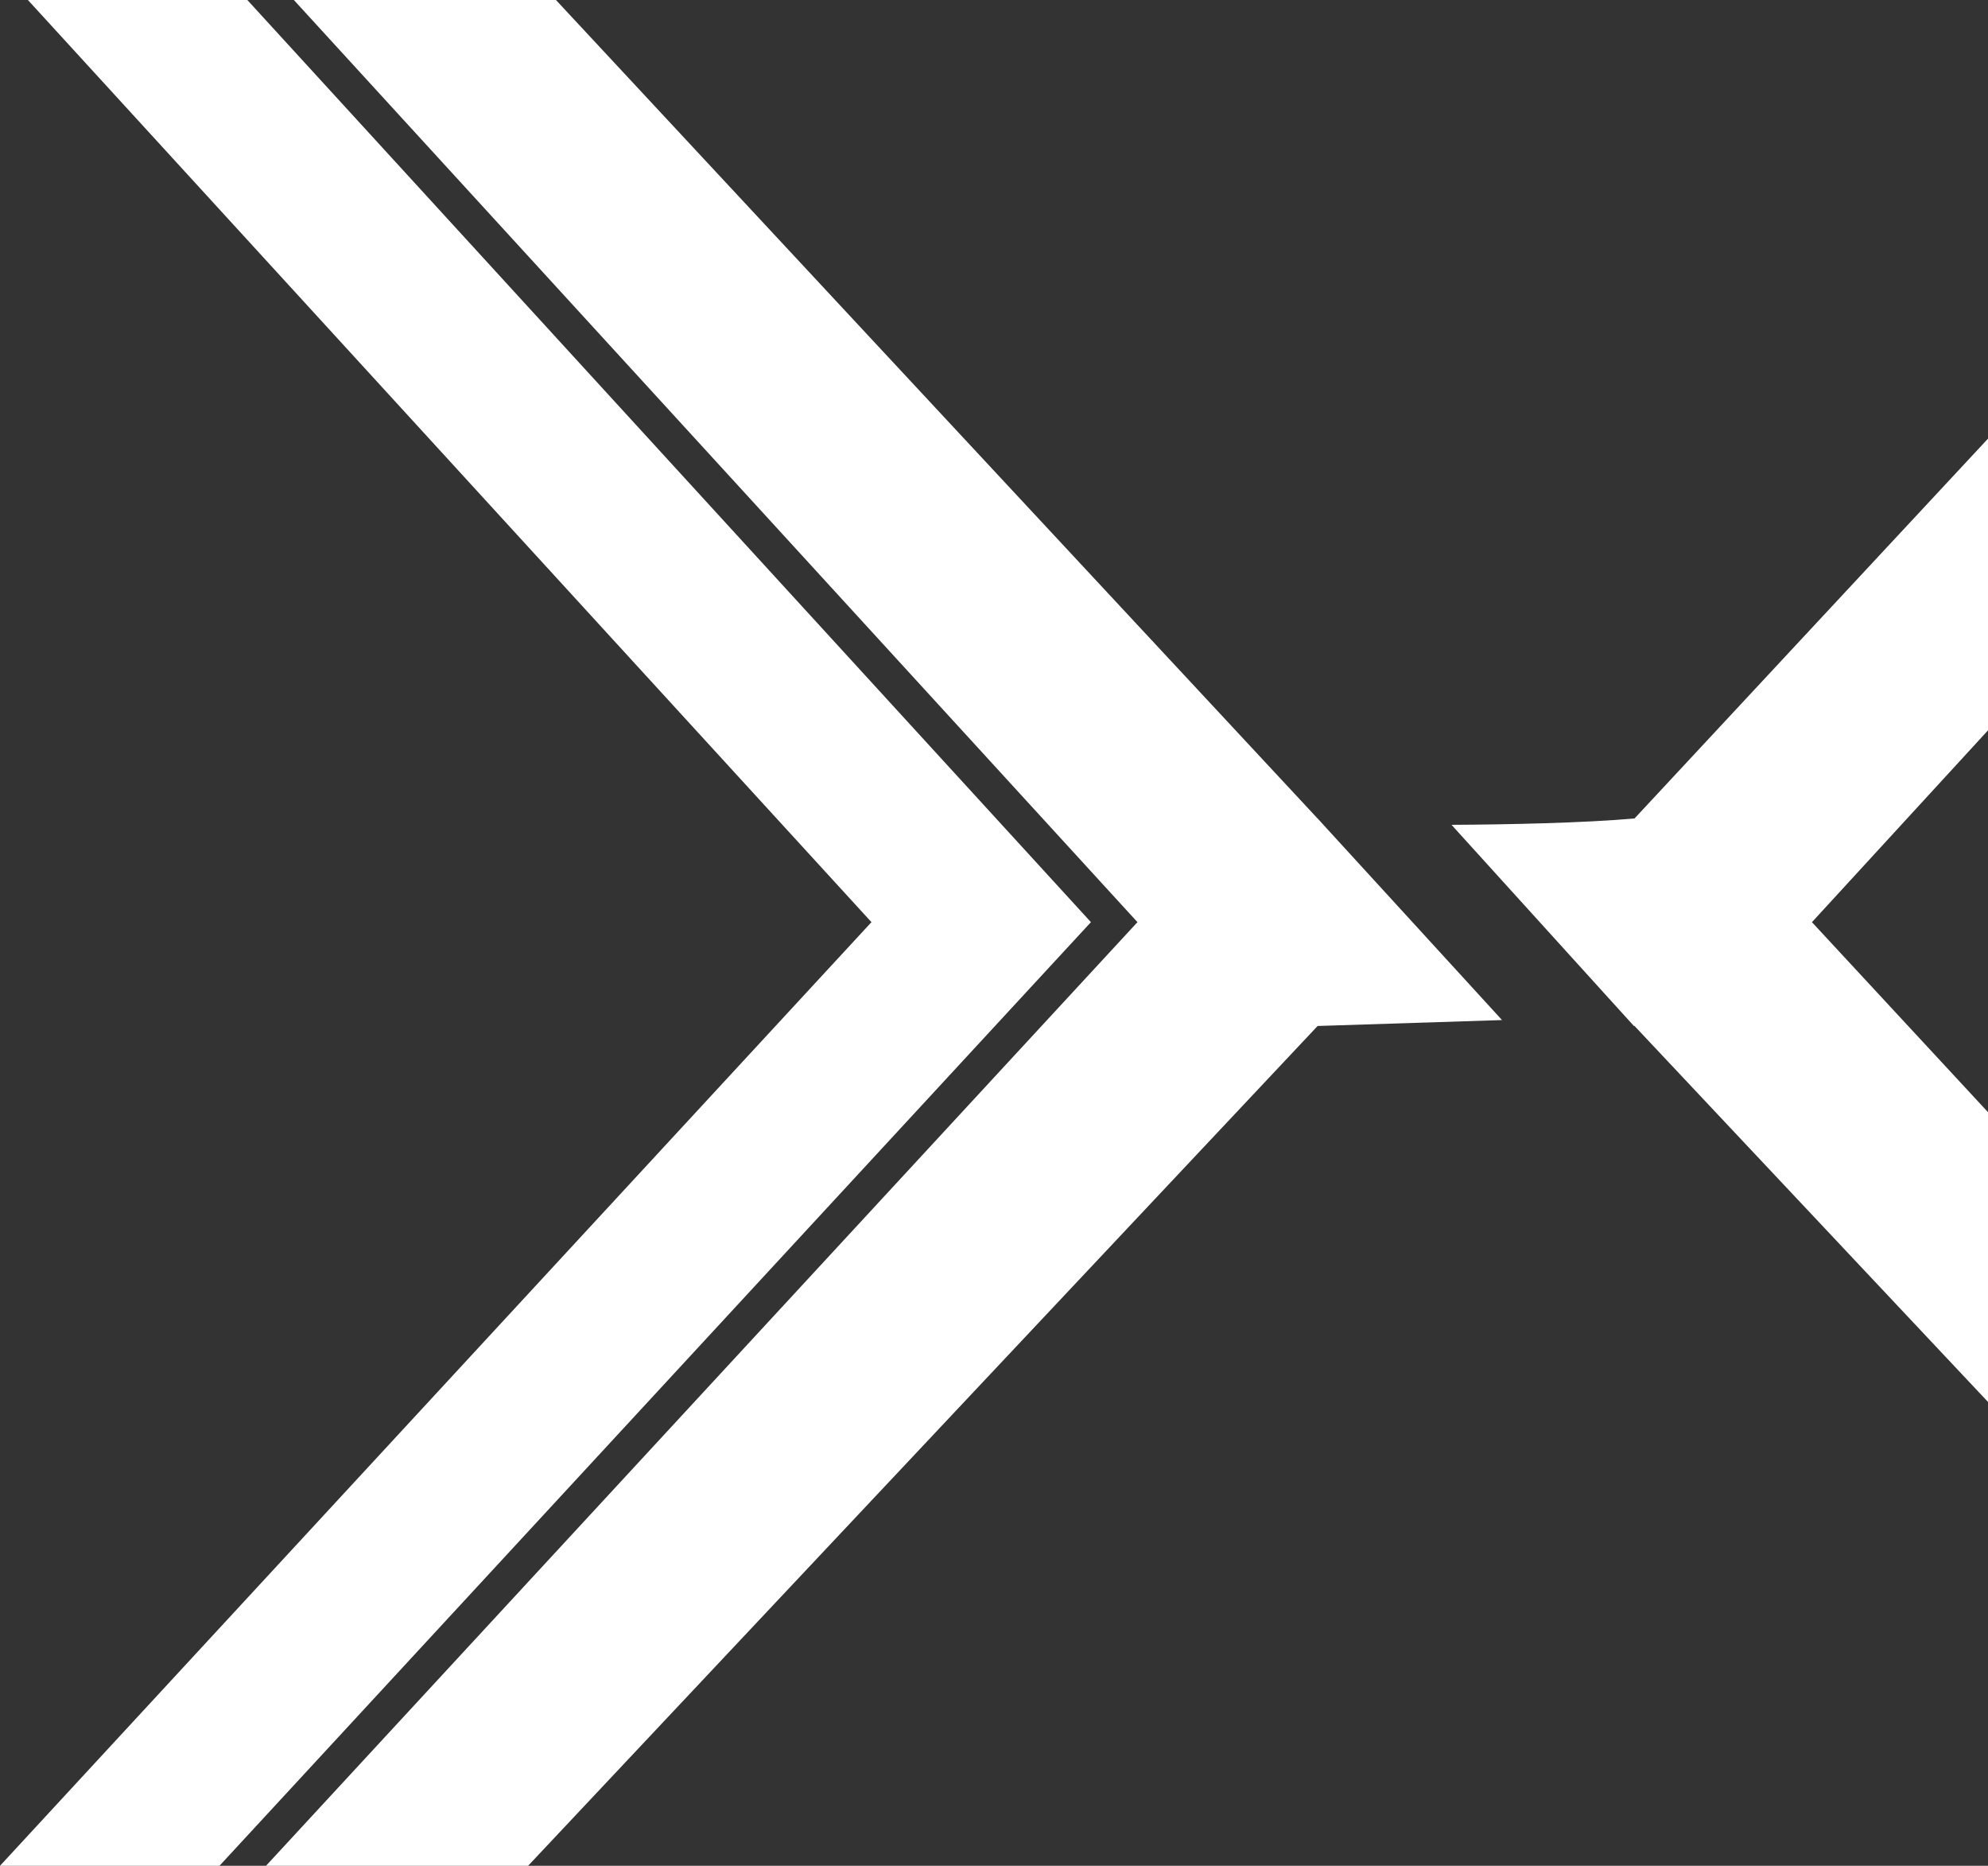
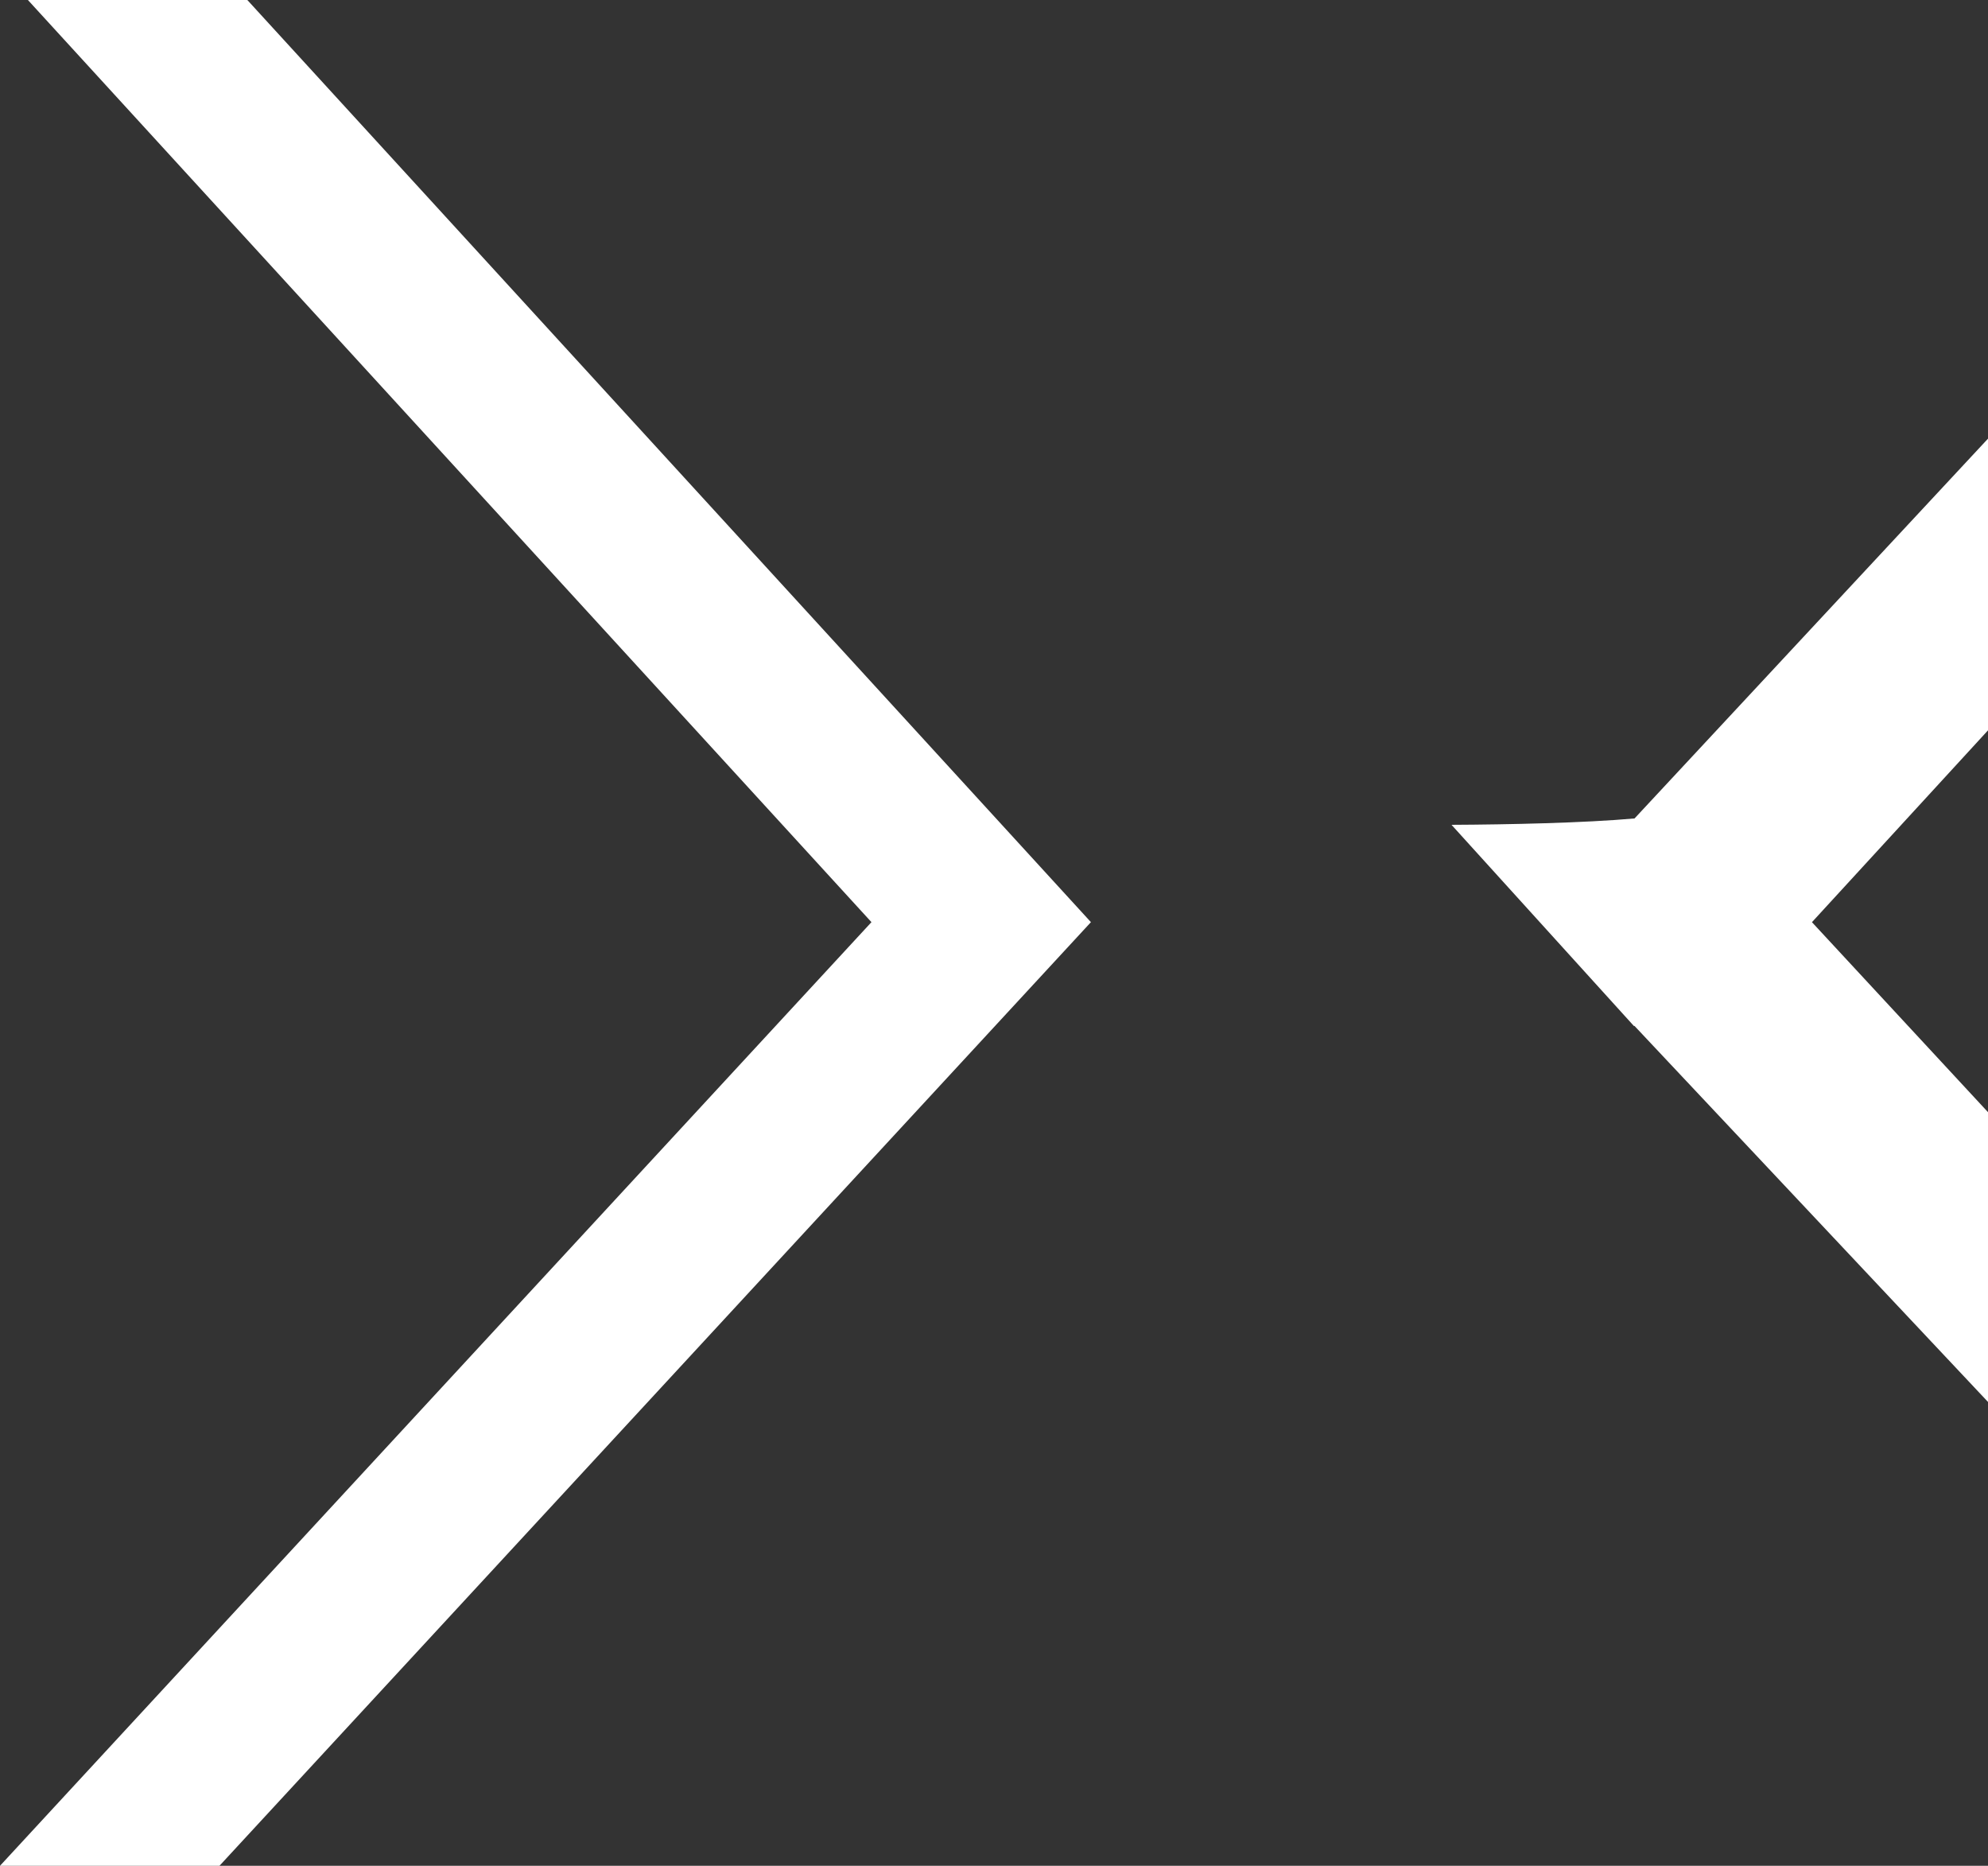
<svg xmlns="http://www.w3.org/2000/svg" id="Livello_2" data-name="Livello 2" viewBox="0 0 514.42 482.68">
  <rect x="0" y="0" width="514.42" height="482.68" fill="#333333" stroke="none" />
  <defs>
    <style>
      .cls-1 {
        fill: #fff;
      }
    </style>
  </defs>
  <g id="Livello_2-2" data-name="Livello 2">
    <g id="Livello_1-2" data-name="Livello 1-2">
      <g>
        <path class="cls-1" d="M468.87,238.56l45.55-49.62v-75.46l-91.46,98.25c-12.95,1.16-32.6,1.58-47.36,1.65l47.18,52.03c.06,0,.12,0,.18.01l91.46,97.26v-74.96l-45.55-49.15h0Z" />
-         <path class="cls-1" d="M340.93,211.73h.07-.07L143.86,0h-67.82l218.29,238.56-225.5,244.12h67.82l204.3-217.26,47.72-1.53-47.72-52.15h-.02Z" />
        <polygon class="cls-1" points="282.29 238.56 64 0 7.22 0 225.5 238.56 0 482.68 56.79 482.68 282.29 238.56" />
      </g>
    </g>
  </g>
</svg>